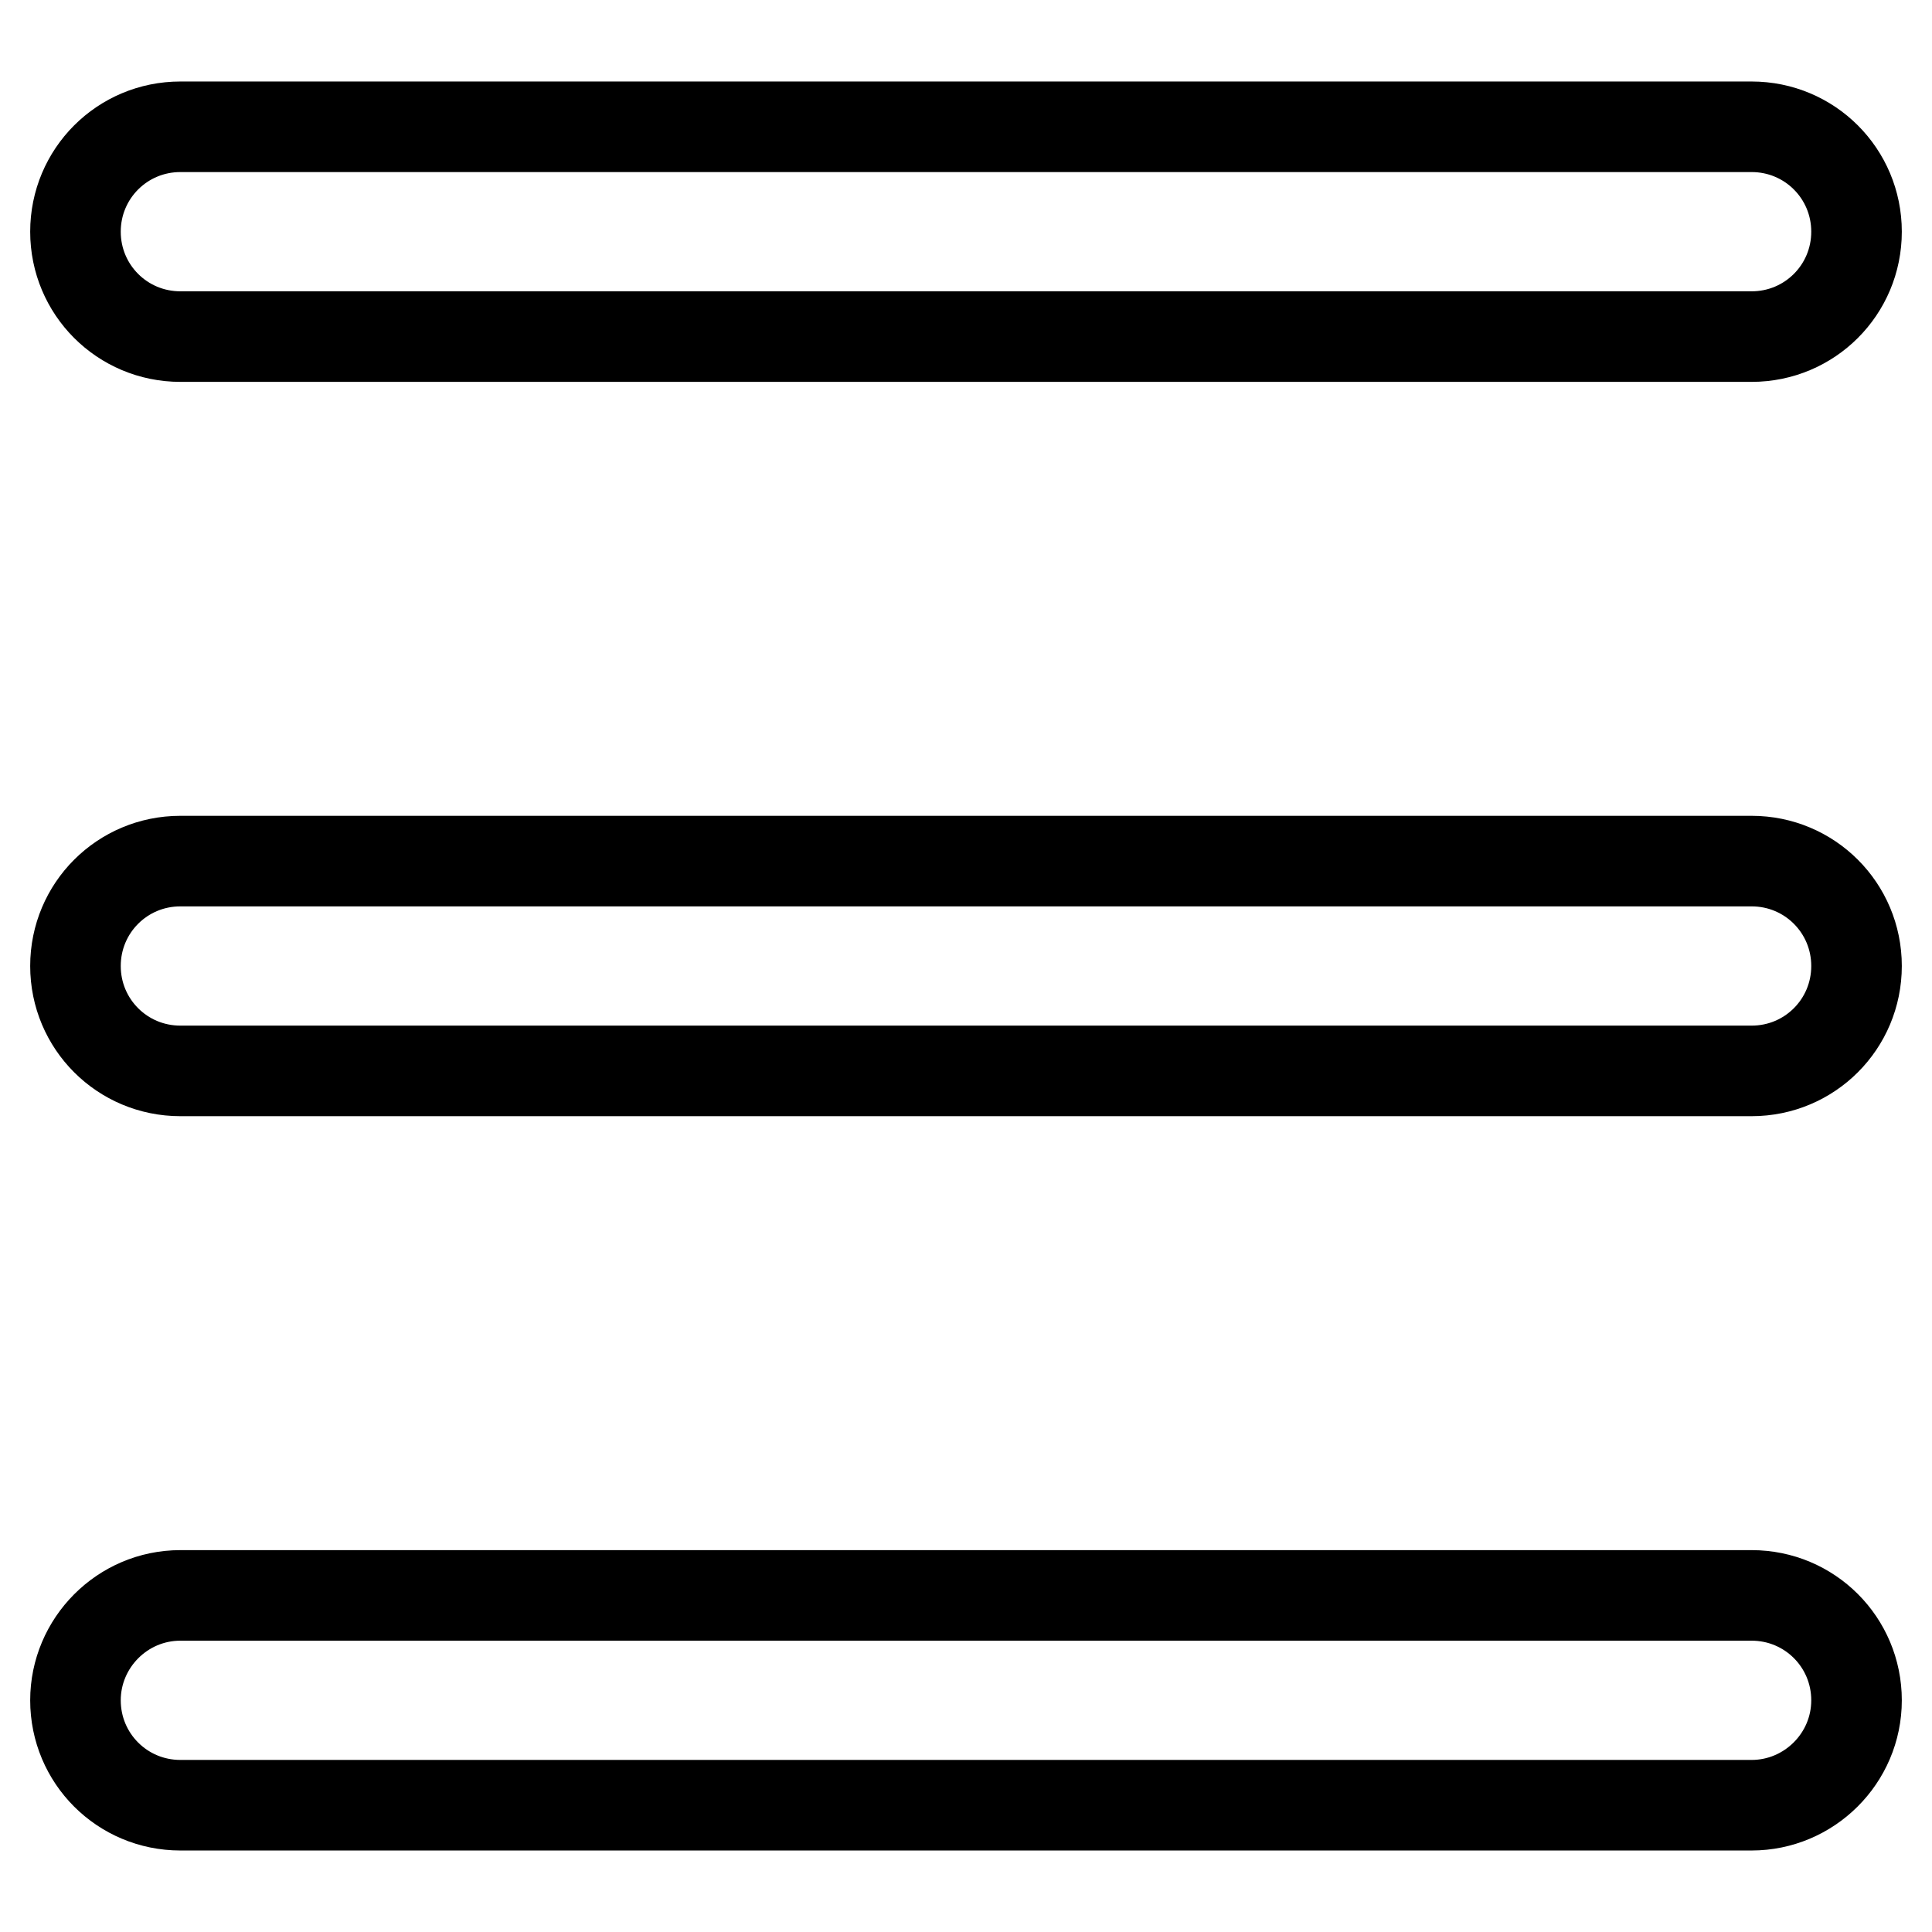
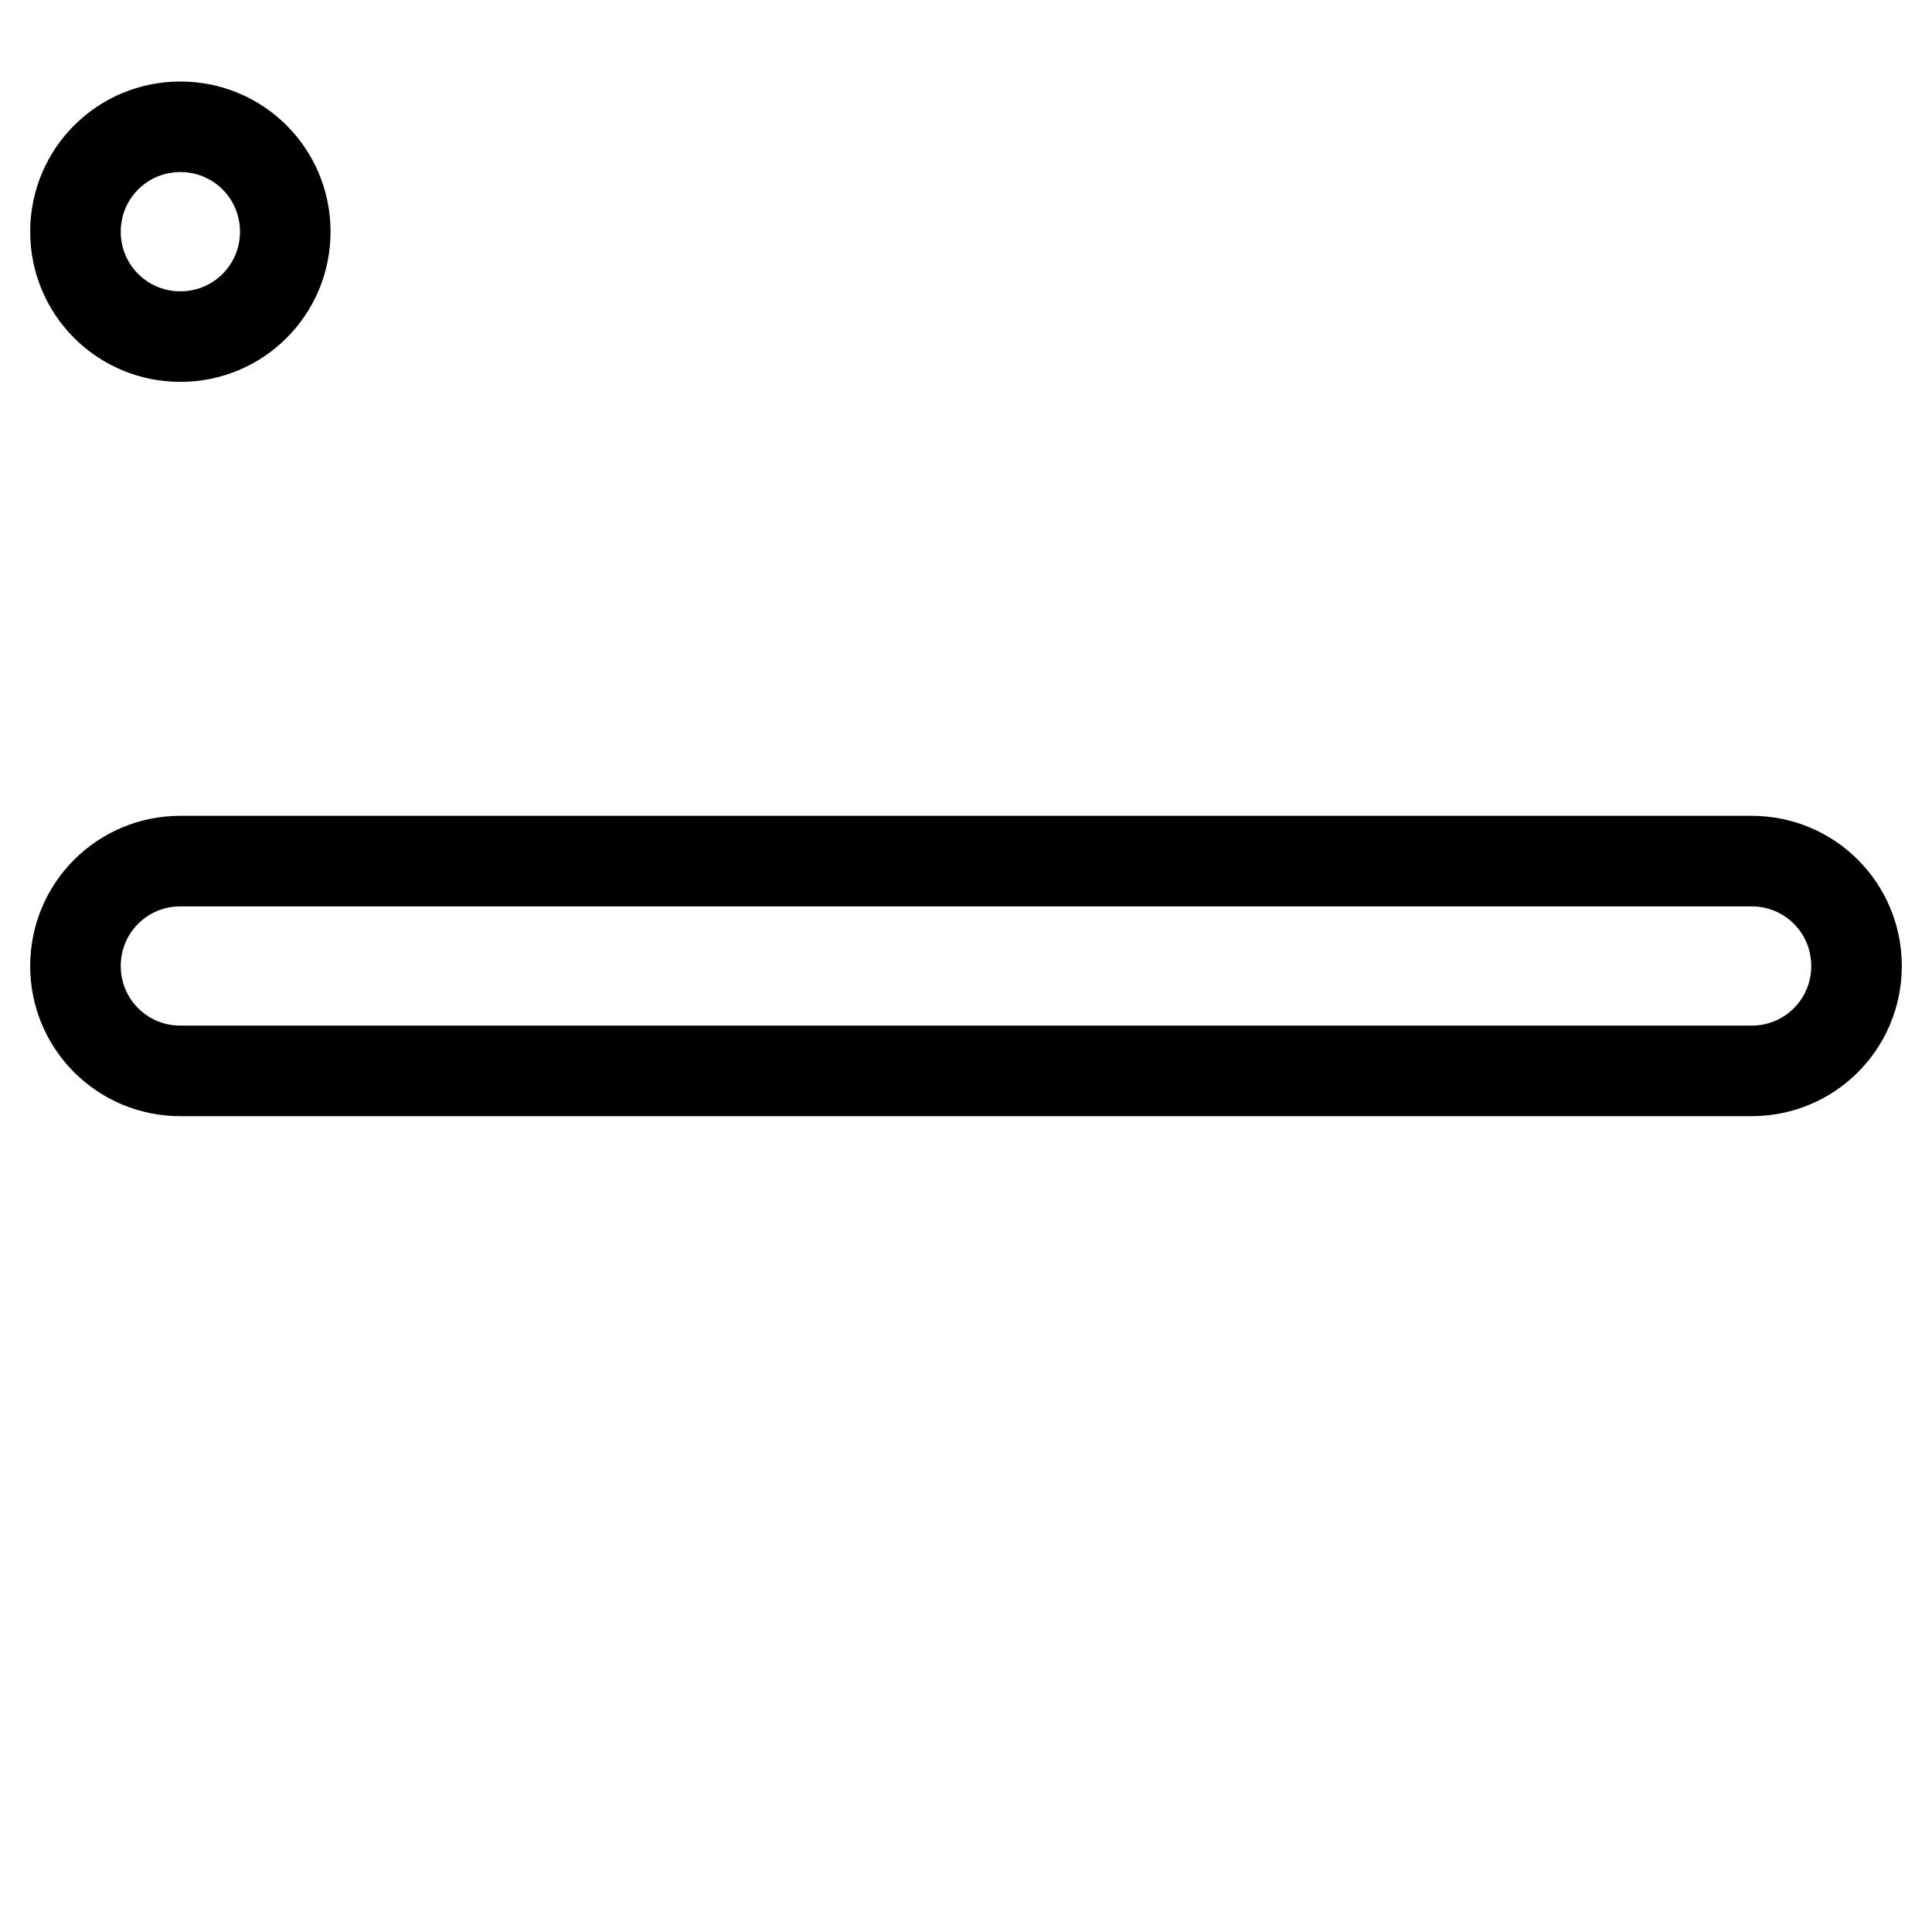
<svg xmlns="http://www.w3.org/2000/svg" version="1.1" x="0px" y="0px" viewBox="0 0 256 256" enable-background="new 0 0 256 256" xml:space="preserve">
  <g>
    <g>
-       <path stroke-width="12" fill-opacity="0" stroke="#000000" d="M23.9,16.8h208.2c7.7,0,13.9,6.2,13.9,13.9s-6.2,13.9-13.9,13.9H23.9c-7.7,0-13.9-6.2-13.9-13.9S16.2,16.8,23.9,16.8z" />
+       <path stroke-width="12" fill-opacity="0" stroke="#000000" d="M23.9,16.8c7.7,0,13.9,6.2,13.9,13.9s-6.2,13.9-13.9,13.9H23.9c-7.7,0-13.9-6.2-13.9-13.9S16.2,16.8,23.9,16.8z" />
      <path stroke-width="12" fill-opacity="0" stroke="#000000" d="M23.9,114.1h208.2c7.7,0,13.9,6.2,13.9,13.9s-6.2,13.9-13.9,13.9H23.9c-7.7,0-13.9-6.2-13.9-13.9C10,120.3,16.2,114.1,23.9,114.1z" />
-       <path stroke-width="12" fill-opacity="0" stroke="#000000" d="M23.9,211.4h208.2c7.7,0,13.9,6.2,13.9,13.9s-6.3,13.9-13.9,13.9H23.9c-7.7,0-13.9-6.2-13.9-13.9C10,217.7,16.2,211.4,23.9,211.4z" />
    </g>
  </g>
</svg>